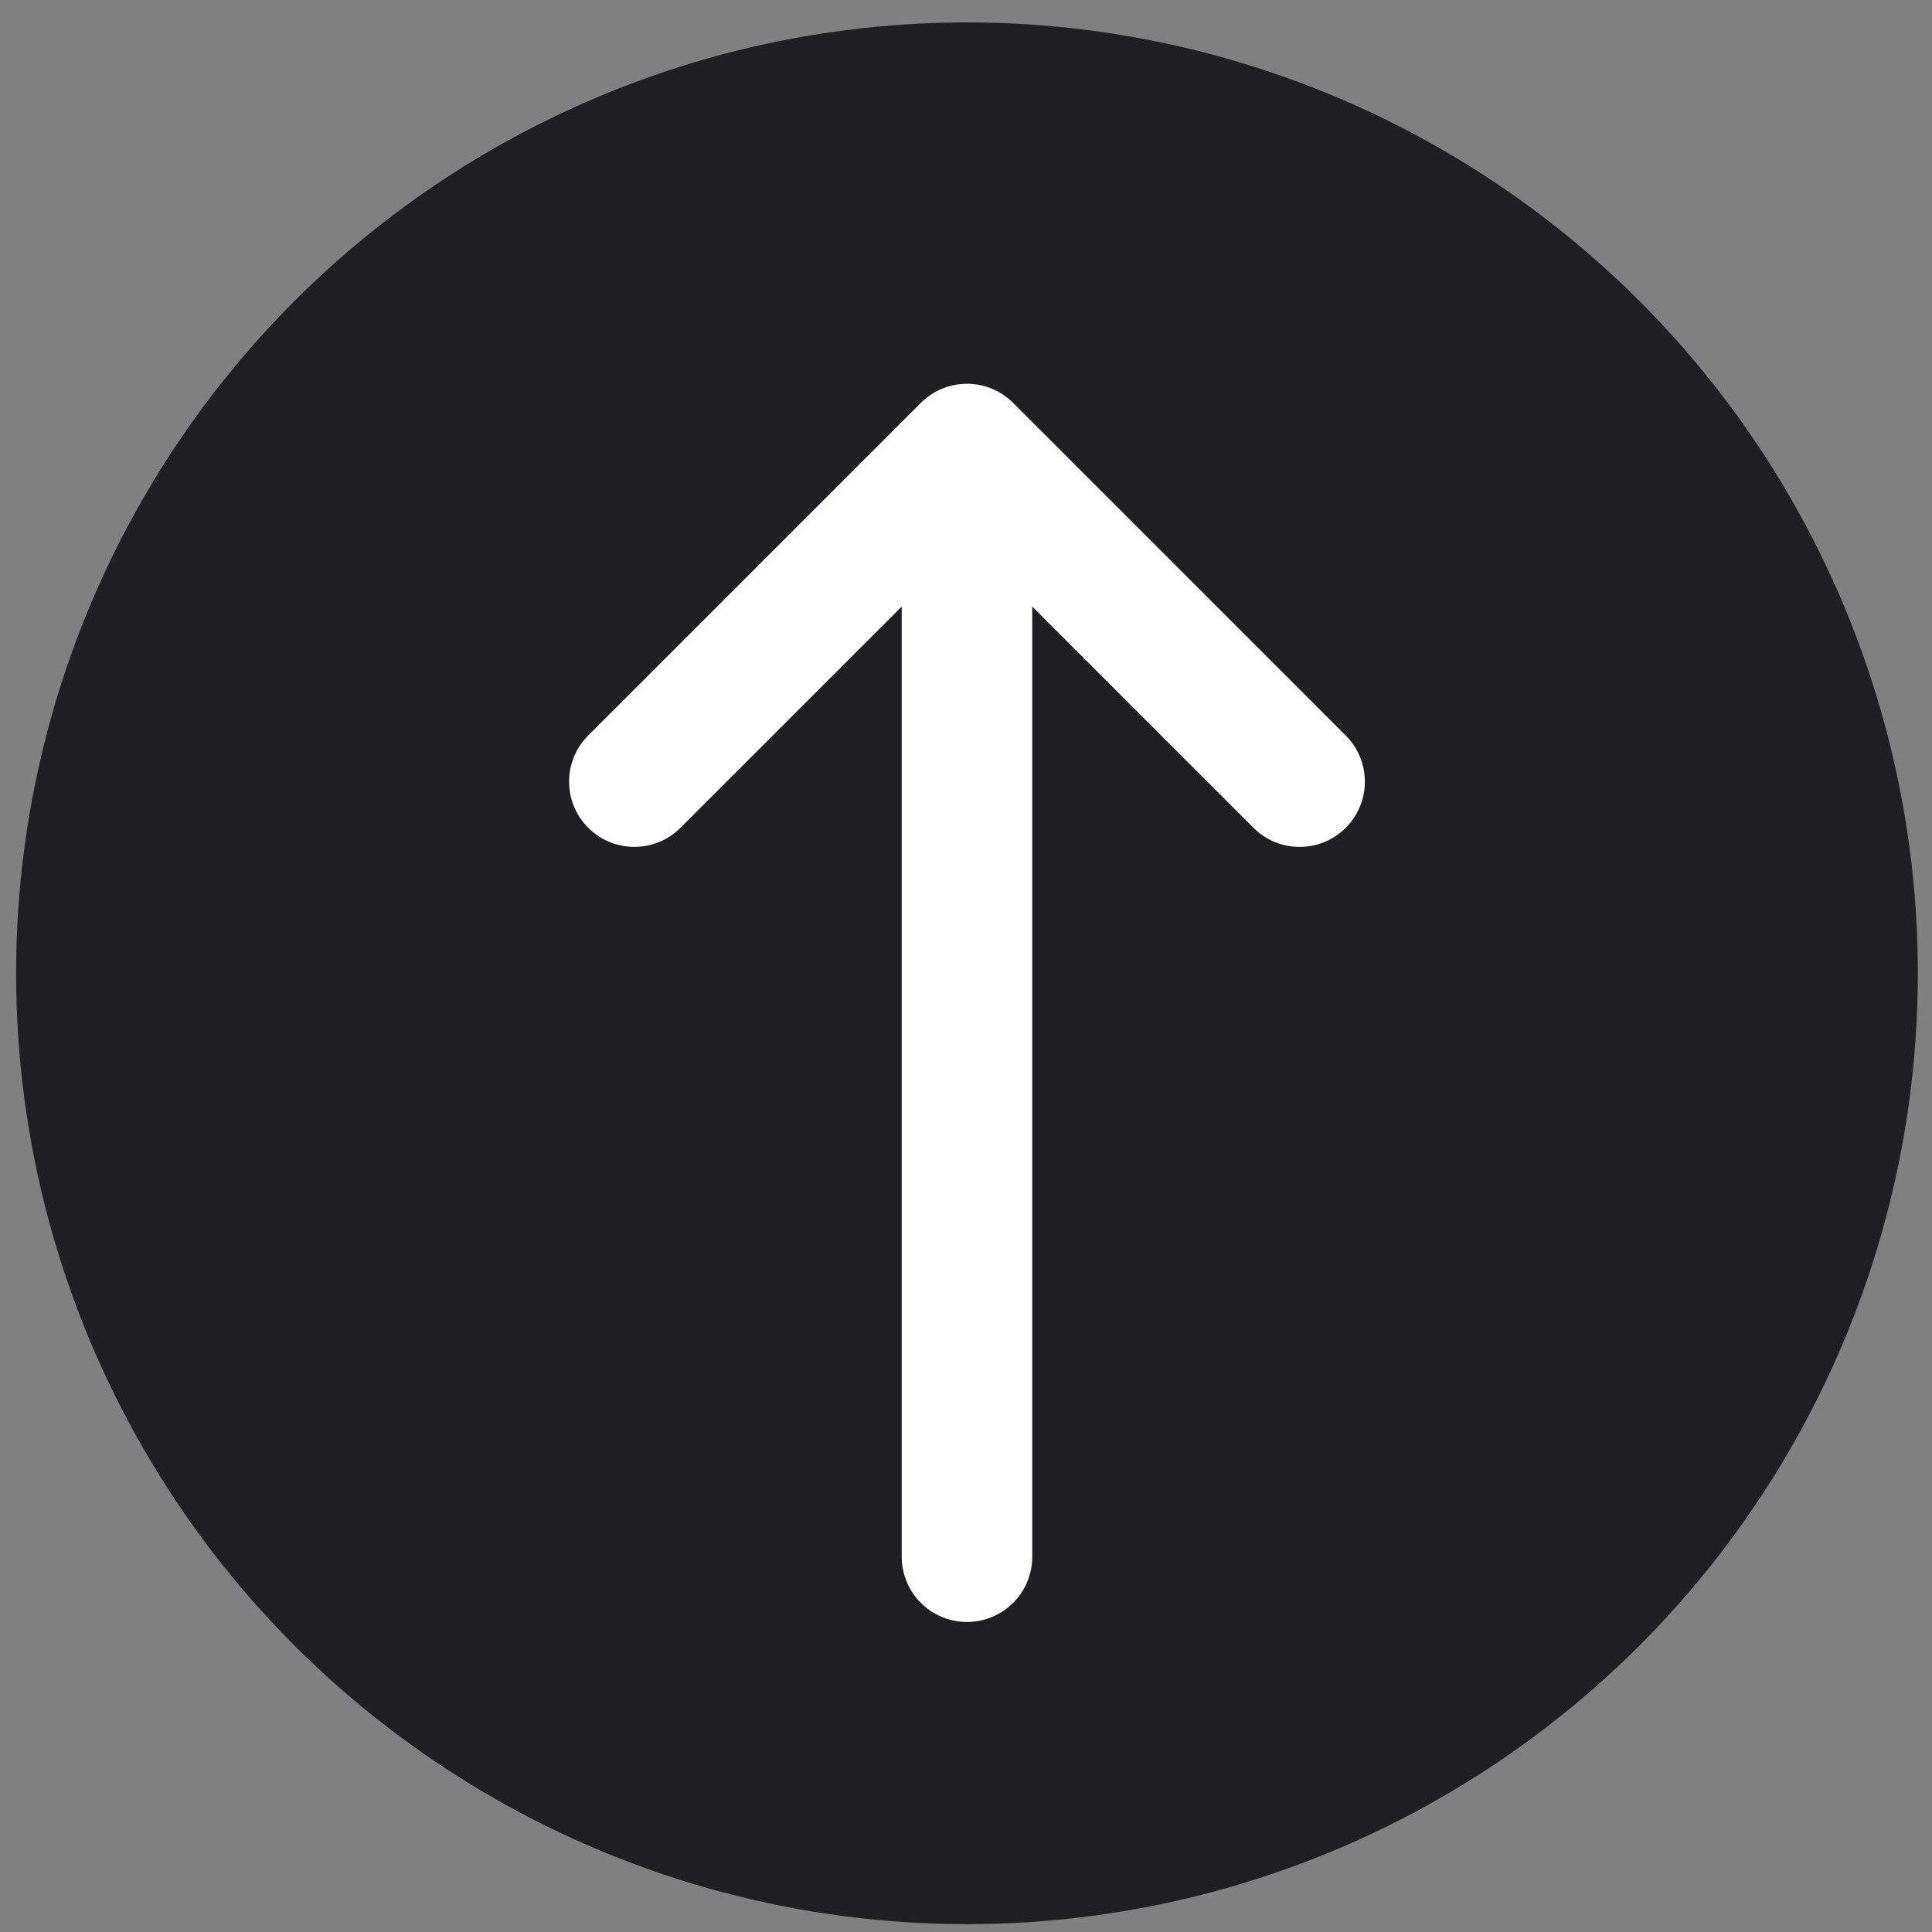
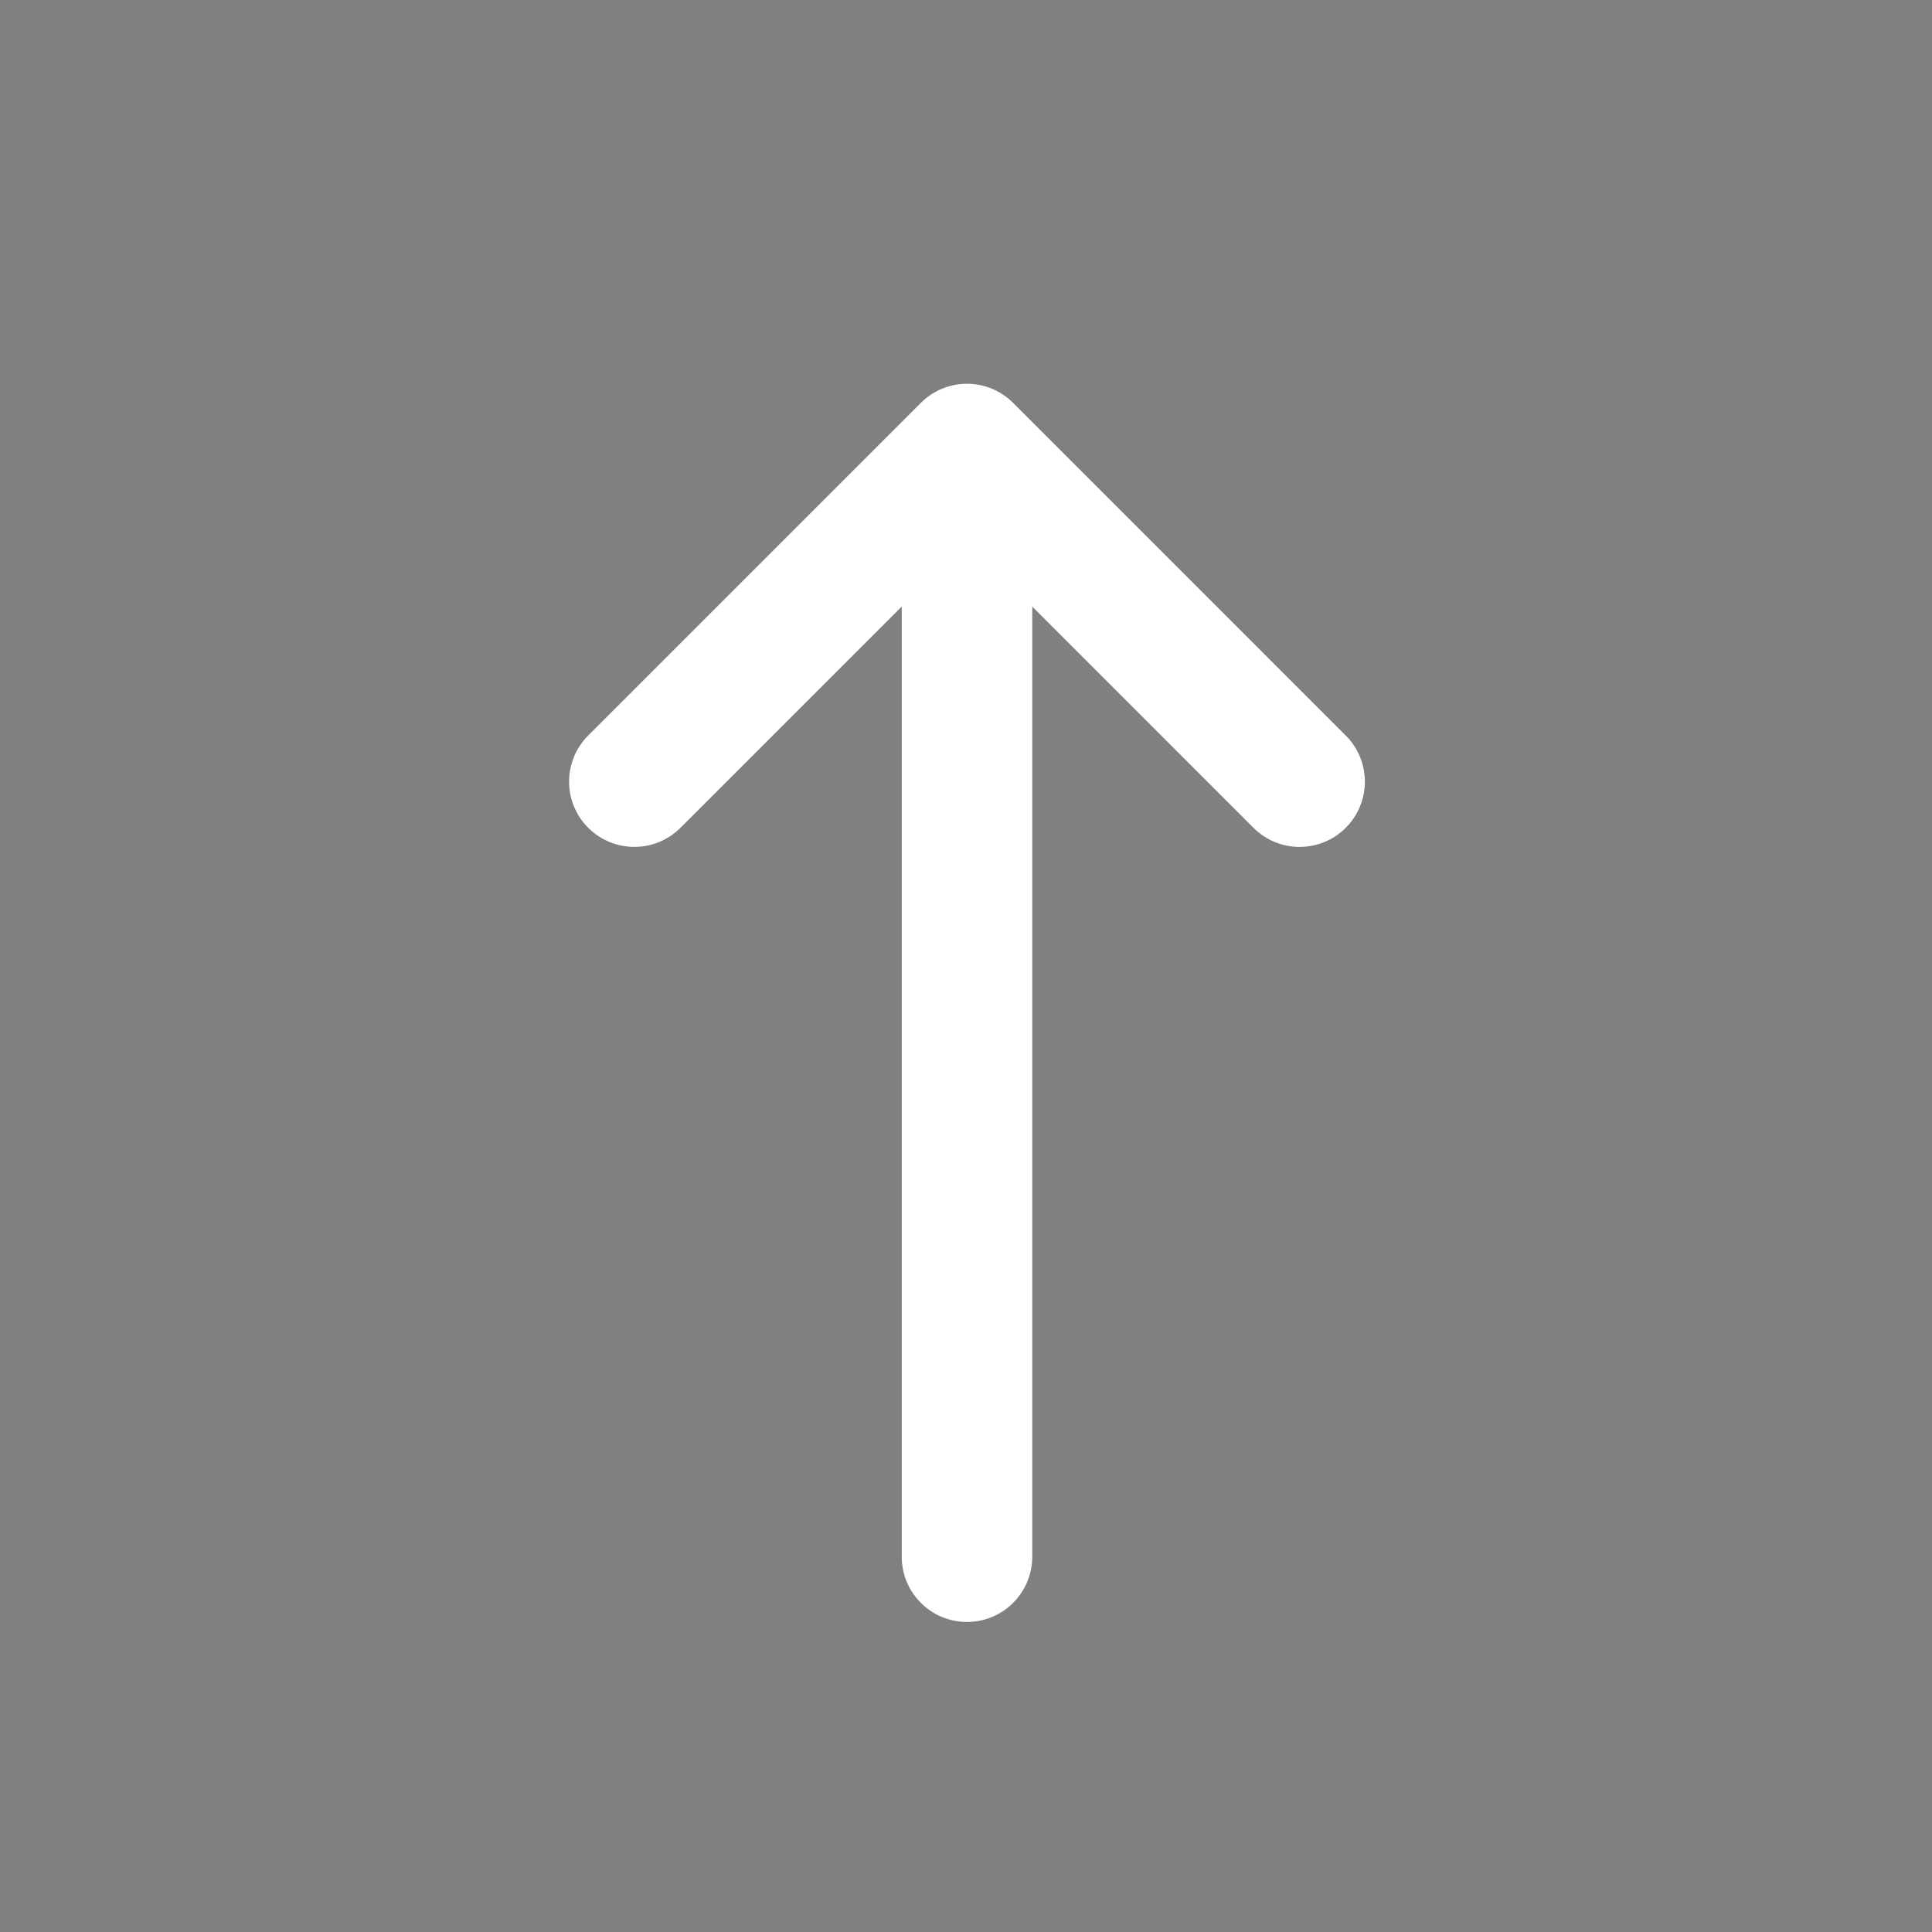
<svg xmlns="http://www.w3.org/2000/svg" version="1.1" id="Laag_1" x="0px" y="0px" viewBox="0 0 113.386 113.386" enable-background="new 0 0 113.386 113.386" xml:space="preserve">
  <rect x="0" y="0" width="113.386" height="113.386" fill="#808080" stroke="none" />
  <g>
-     <circle fill="#1F1E21" cx="56.75" cy="57.121" r="55.805" />
    <path fill="#FFFFFF" d="M54.043,23.644L34.521,43.165c-1.496,1.496-1.496,3.92,0,5.416c1.495,1.496,3.92,1.496,5.416,0   l12.984-12.983V91.36c0,2.116,1.716,3.83,3.83,3.83s3.83-1.714,3.83-3.83V35.599l12.982,12.983c1.496,1.496,3.92,1.496,5.416,0   c0.748-0.748,1.122-1.728,1.122-2.708c0-0.98-0.374-1.96-1.122-2.708l-19.52-19.521c-0.718-0.718-1.693-1.122-2.708-1.122   S54.761,22.926,54.043,23.644z" />
  </g>
  <g>
</g>
  <g>
</g>
  <g>
</g>
  <g>
</g>
  <g>
</g>
  <g>
</g>
</svg>